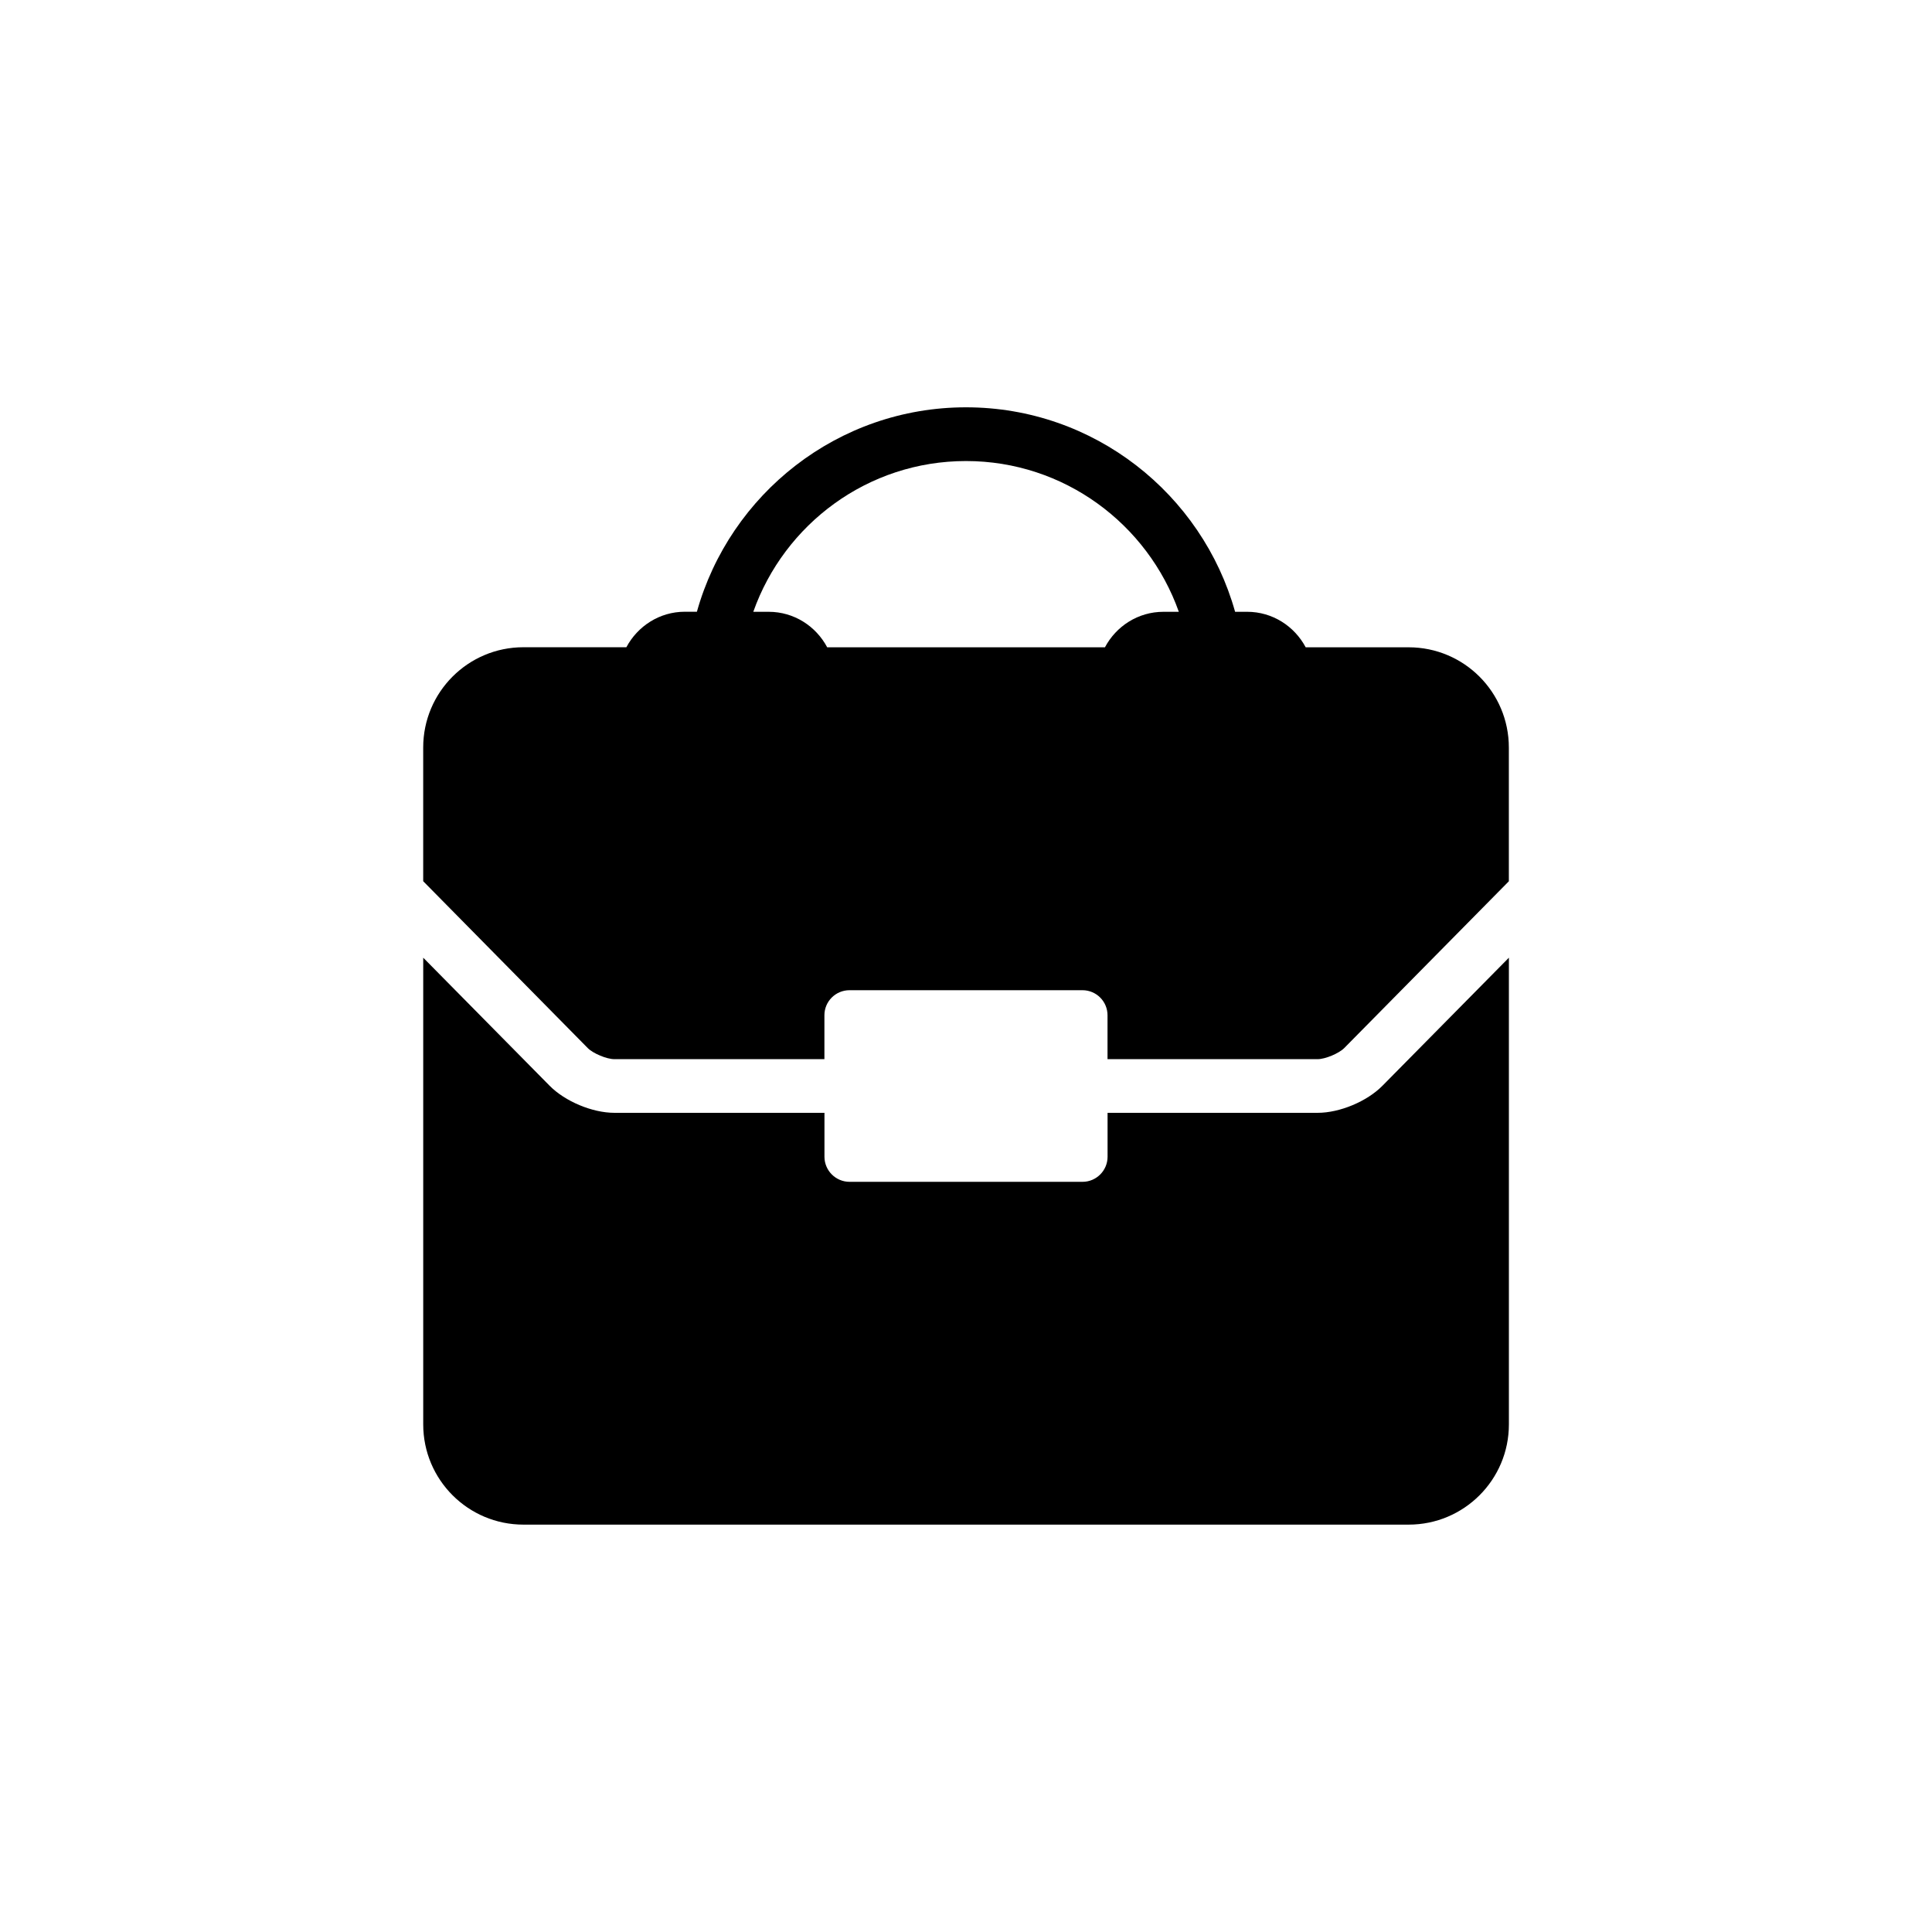
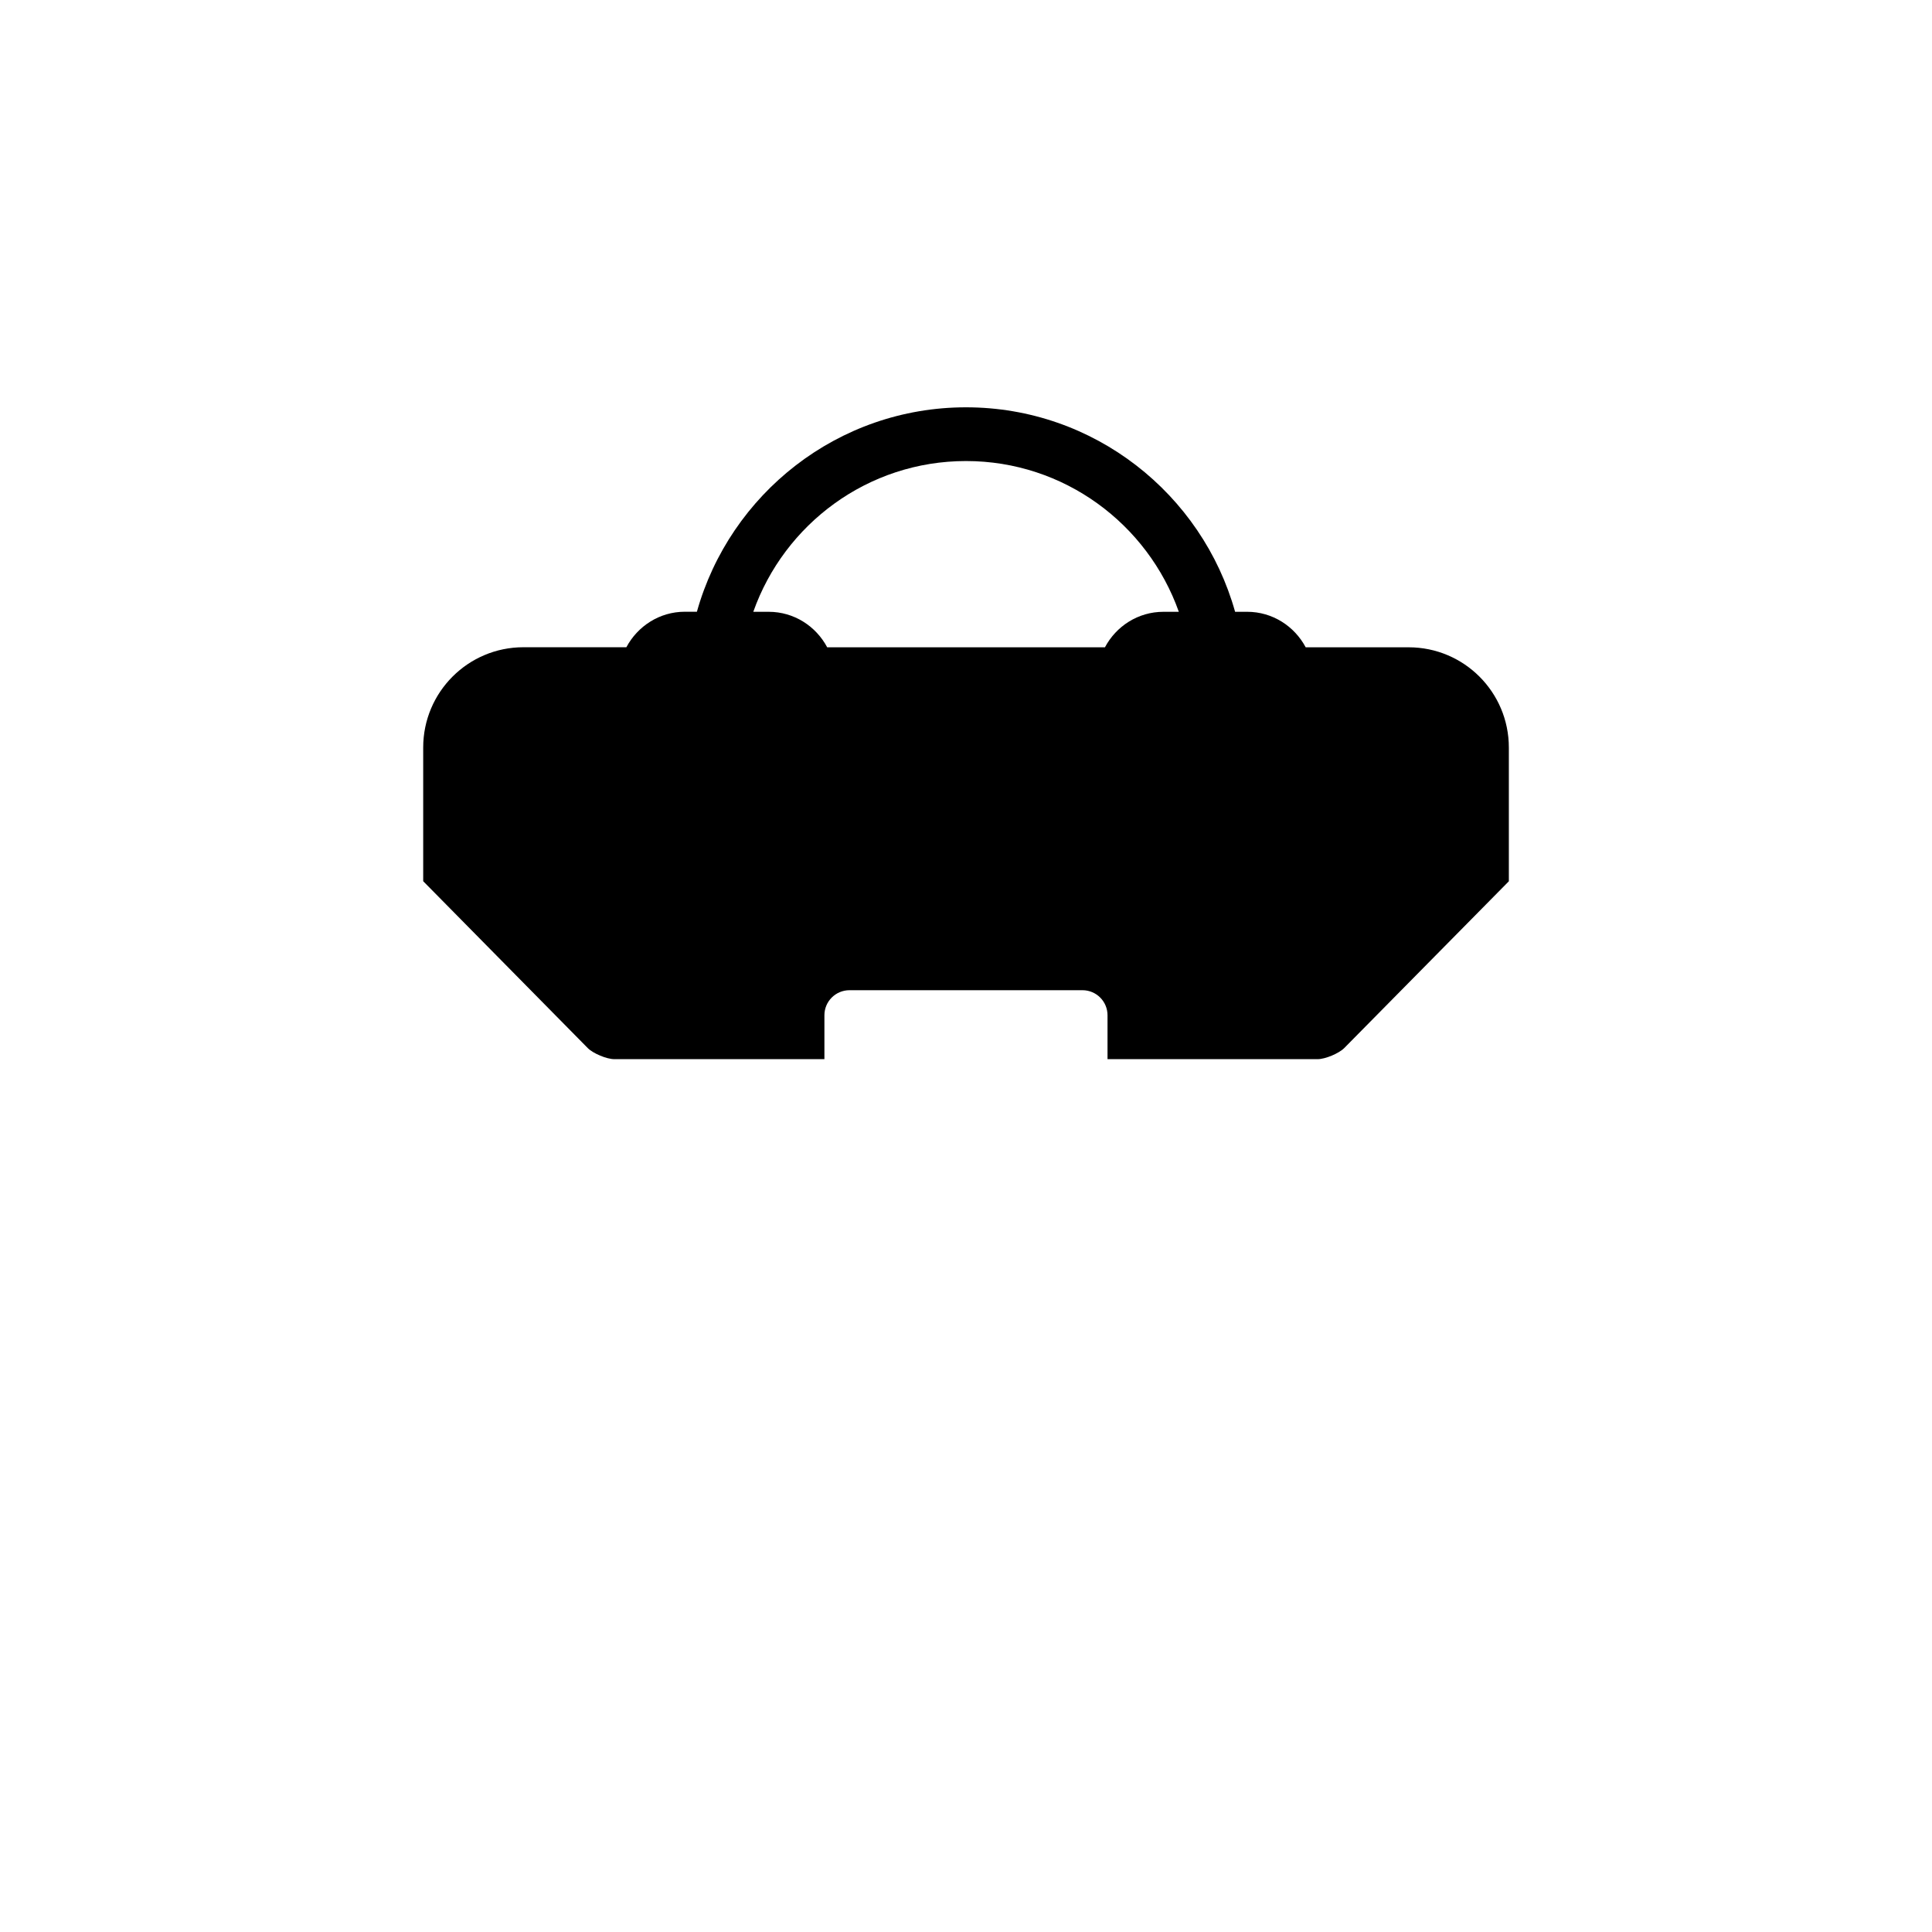
<svg xmlns="http://www.w3.org/2000/svg" fill="#000000" width="800px" height="800px" version="1.1" viewBox="144 144 512 512">
  <g>
-     <path d="m510.37 431.73c-4.106 4.168-11.336 7.18-17.168 7.18h-55.684v11.637c0 3.664-2.973 6.648-6.637 6.648h-61.742c-3.664 0-6.648-2.984-6.648-6.648v-11.637h-55.672c-5.844 0-13.062-3.023-17.168-7.18l-33.492-33.93v123.68c0 14.672 11.891 26.562 26.562 26.562h234.59c14.672 0 26.562-11.891 26.562-26.562v-123.68z" />
    <path d="m299.75 421.74c1.41 1.438 5.039 2.949 7.055 2.949h55.672v-11.637c0-3.68 2.984-6.637 6.648-6.637h61.742c3.664 0 6.637 2.973 6.637 6.637v11.637h55.684c2.004 0 5.629-1.512 7.055-2.949l43.617-44.195v-35.43c0-14.688-11.891-26.574-26.562-26.574h-27.281c-2.961-5.566-8.766-9.41-15.516-9.41h-3.188c-8.746-31.215-37.375-54.188-71.316-54.188-33.945 0-62.574 22.973-71.312 54.172h-3.176c-6.75 0-12.543 3.84-15.516 9.41h-27.281c-14.672 0-26.562 11.902-26.562 26.574v35.43zm100.25-155.56c26.023 0 48.152 16.715 56.402 39.953h-4.066c-6.762 0-12.559 3.84-15.516 9.41h-73.605c-2.961-5.566-8.754-9.41-15.504-9.41h-4.082c8.219-23.242 30.348-39.953 56.371-39.953z" />
  </g>
</svg>